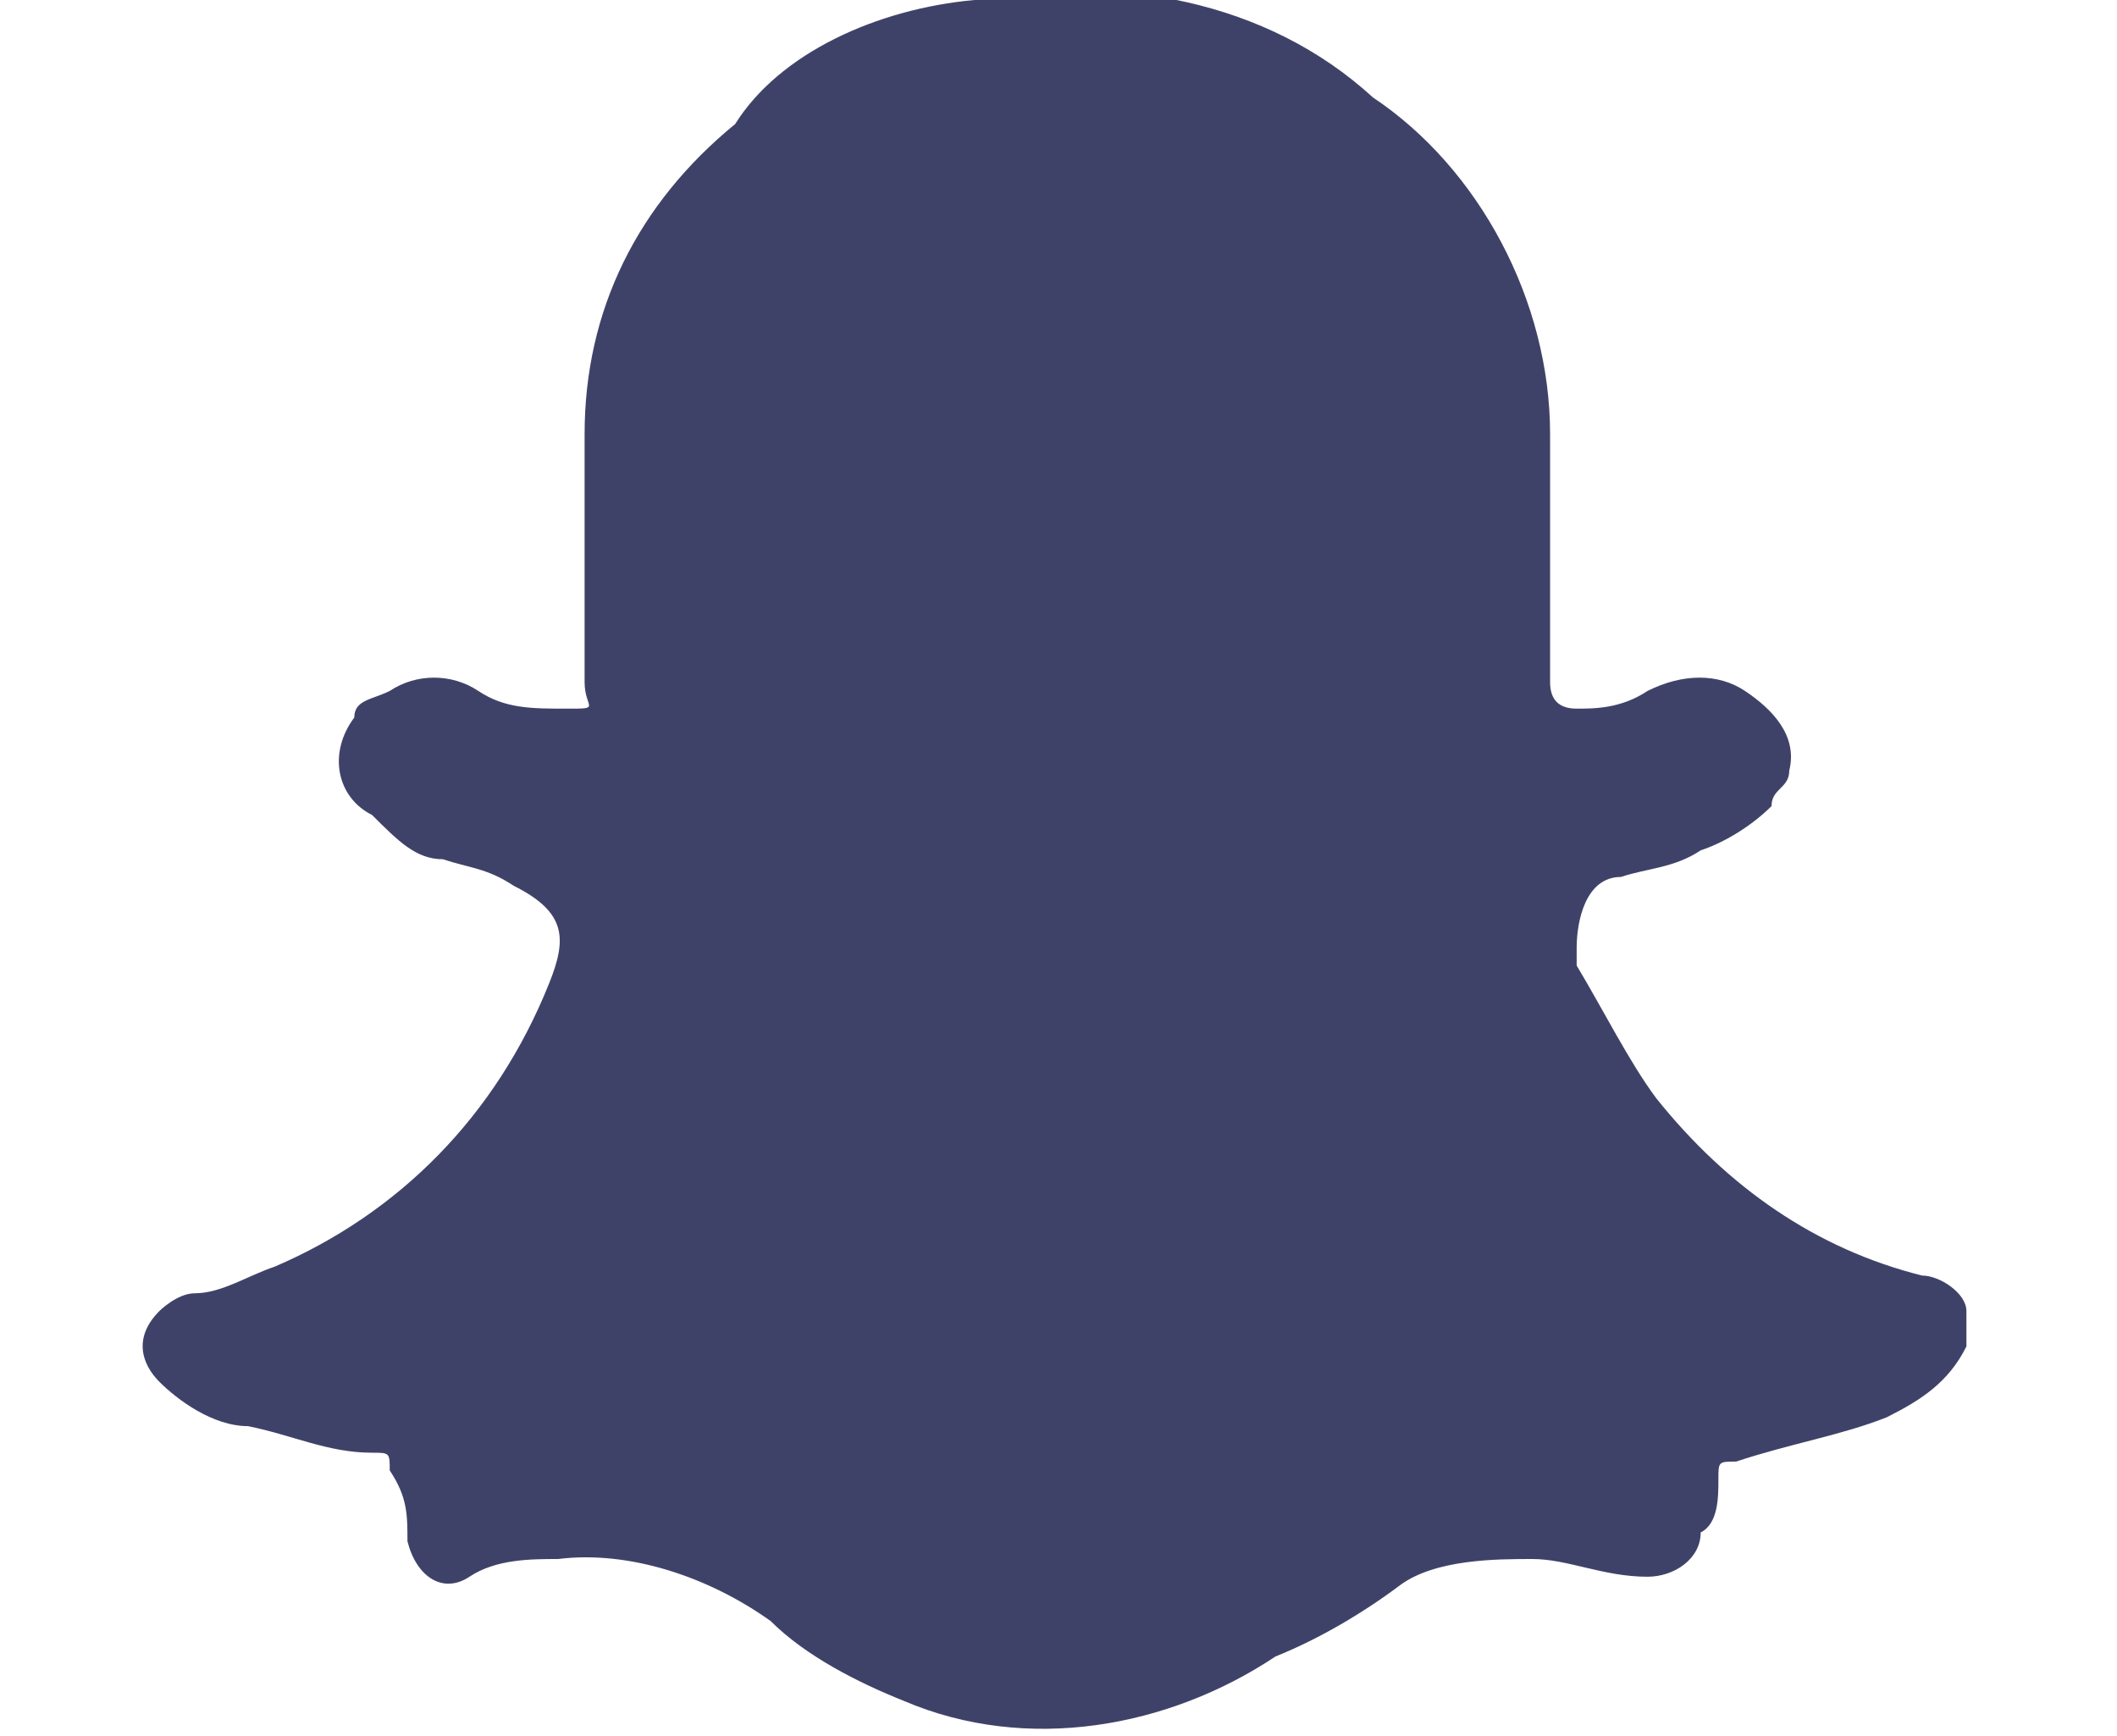
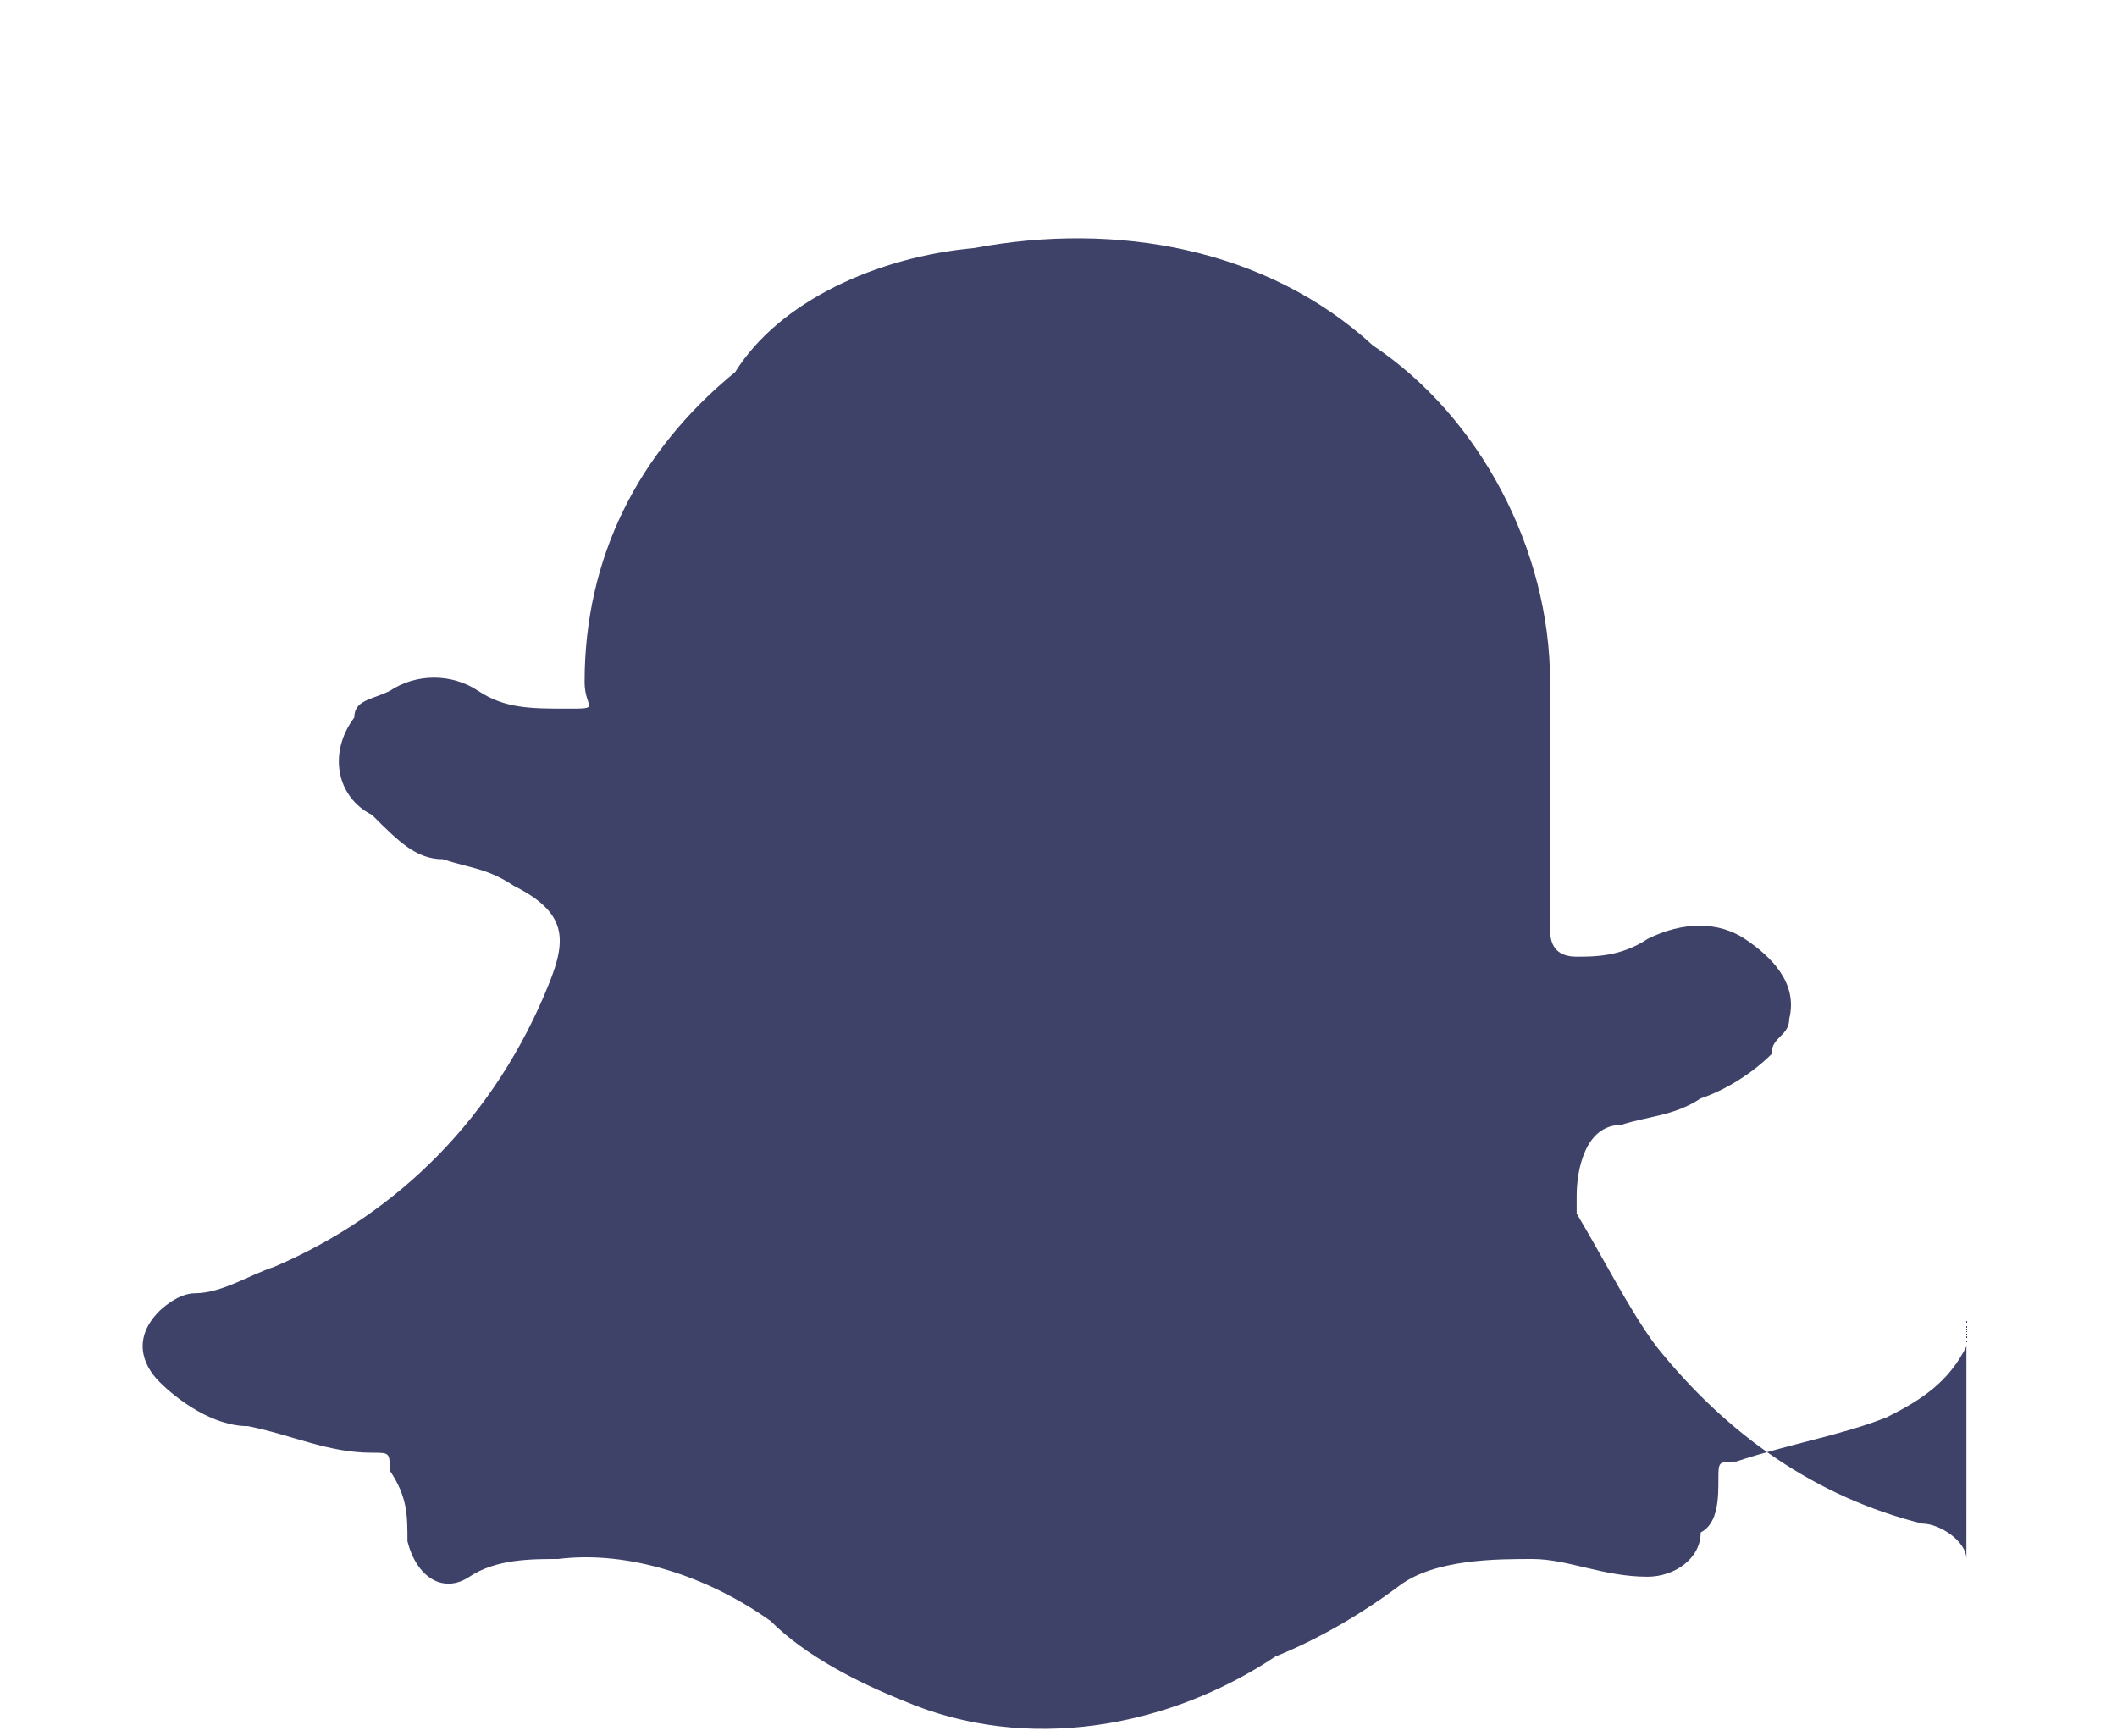
<svg xmlns="http://www.w3.org/2000/svg" id="twitter" viewBox="0 0 23.9 19.6">
  <defs>
    <style>.cls-1{fill:#3f4268;}</style>
  </defs>
  <g id="Group_5226">
-     <path id="Path_5442" class="cls-1" d="m22.2,14.9v.3c-.2.4-.5.6-.9.8-.5.2-1.1.3-1.7.5-.2,0-.2,0-.2.2,0,.2,0,.5-.2.6,0,.3-.3.5-.6.5h0c-.5,0-.9-.2-1.3-.2s-1.1,0-1.5.3-.9.6-1.4.8c-1.2.8-2.8,1.1-4.2.5-.5-.2-1.1-.5-1.5-.9-.7-.5-1.6-.8-2.4-.7-.3,0-.7,0-1,.2s-.6,0-.7-.4h0c0-.3,0-.5-.2-.8,0-.2,0-.2-.2-.2-.5,0-.9-.2-1.4-.3-.4,0-.8-.3-1-.5-.2-.2-.3-.5,0-.8,0,0,.2-.2.4-.2.3,0,.6-.2.9-.3,1.4-.6,2.5-1.7,3.1-3.2.2-.5.2-.8-.4-1.1-.3-.2-.5-.2-.8-.3-.3,0-.5-.2-.8-.5-.4-.2-.5-.7-.2-1.1,0-.2.2-.2.4-.3.3-.2.7-.2,1,0,.3.2.6.2,1,.2s.2,0,.2-.3v-2.8c0-1.4.6-2.6,1.7-3.5.5-.8,1.6-1.3,2.7-1.4,1.6-.3,3.3,0,4.5,1.1,1.2.8,2,2.3,2,3.8v2.8q0,.3.3.3c.2,0,.5,0,.8-.2.4-.2.8-.2,1.1,0s.6.5.5.9c0,.2-.2.2-.2.4-.2.2-.5.4-.8.5-.3.2-.6.2-.9.3-.4,0-.5.5-.5.8,0,0,0,.2,0,.2.3.5.6,1.1.9,1.5.8,1,1.8,1.7,3,2,.2,0,.5.2.5.4" />
+     <path id="Path_5442" class="cls-1" d="m22.2,14.9v.3c-.2.4-.5.6-.9.8-.5.2-1.1.3-1.7.5-.2,0-.2,0-.2.2,0,.2,0,.5-.2.6,0,.3-.3.5-.6.5h0c-.5,0-.9-.2-1.3-.2s-1.1,0-1.5.3-.9.6-1.4.8c-1.2.8-2.8,1.1-4.2.5-.5-.2-1.1-.5-1.5-.9-.7-.5-1.6-.8-2.4-.7-.3,0-.7,0-1,.2s-.6,0-.7-.4h0c0-.3,0-.5-.2-.8,0-.2,0-.2-.2-.2-.5,0-.9-.2-1.4-.3-.4,0-.8-.3-1-.5-.2-.2-.3-.5,0-.8,0,0,.2-.2.4-.2.3,0,.6-.2.9-.3,1.4-.6,2.5-1.7,3.1-3.2.2-.5.2-.8-.4-1.1-.3-.2-.5-.2-.8-.3-.3,0-.5-.2-.8-.5-.4-.2-.5-.7-.2-1.1,0-.2.2-.2.4-.3.3-.2.7-.2,1,0,.3.2.6.2,1,.2s.2,0,.2-.3c0-1.4.6-2.6,1.7-3.5.5-.8,1.6-1.3,2.7-1.4,1.6-.3,3.3,0,4.5,1.1,1.2.8,2,2.3,2,3.8v2.8q0,.3.3.3c.2,0,.5,0,.8-.2.4-.2.8-.2,1.1,0s.6.5.5.9c0,.2-.2.2-.2.4-.2.2-.5.4-.8.5-.3.2-.6.2-.9.3-.4,0-.5.5-.5.8,0,0,0,.2,0,.2.3.5.6,1.1.9,1.5.8,1,1.8,1.7,3,2,.2,0,.5.2.5.4" />
  </g>
</svg>